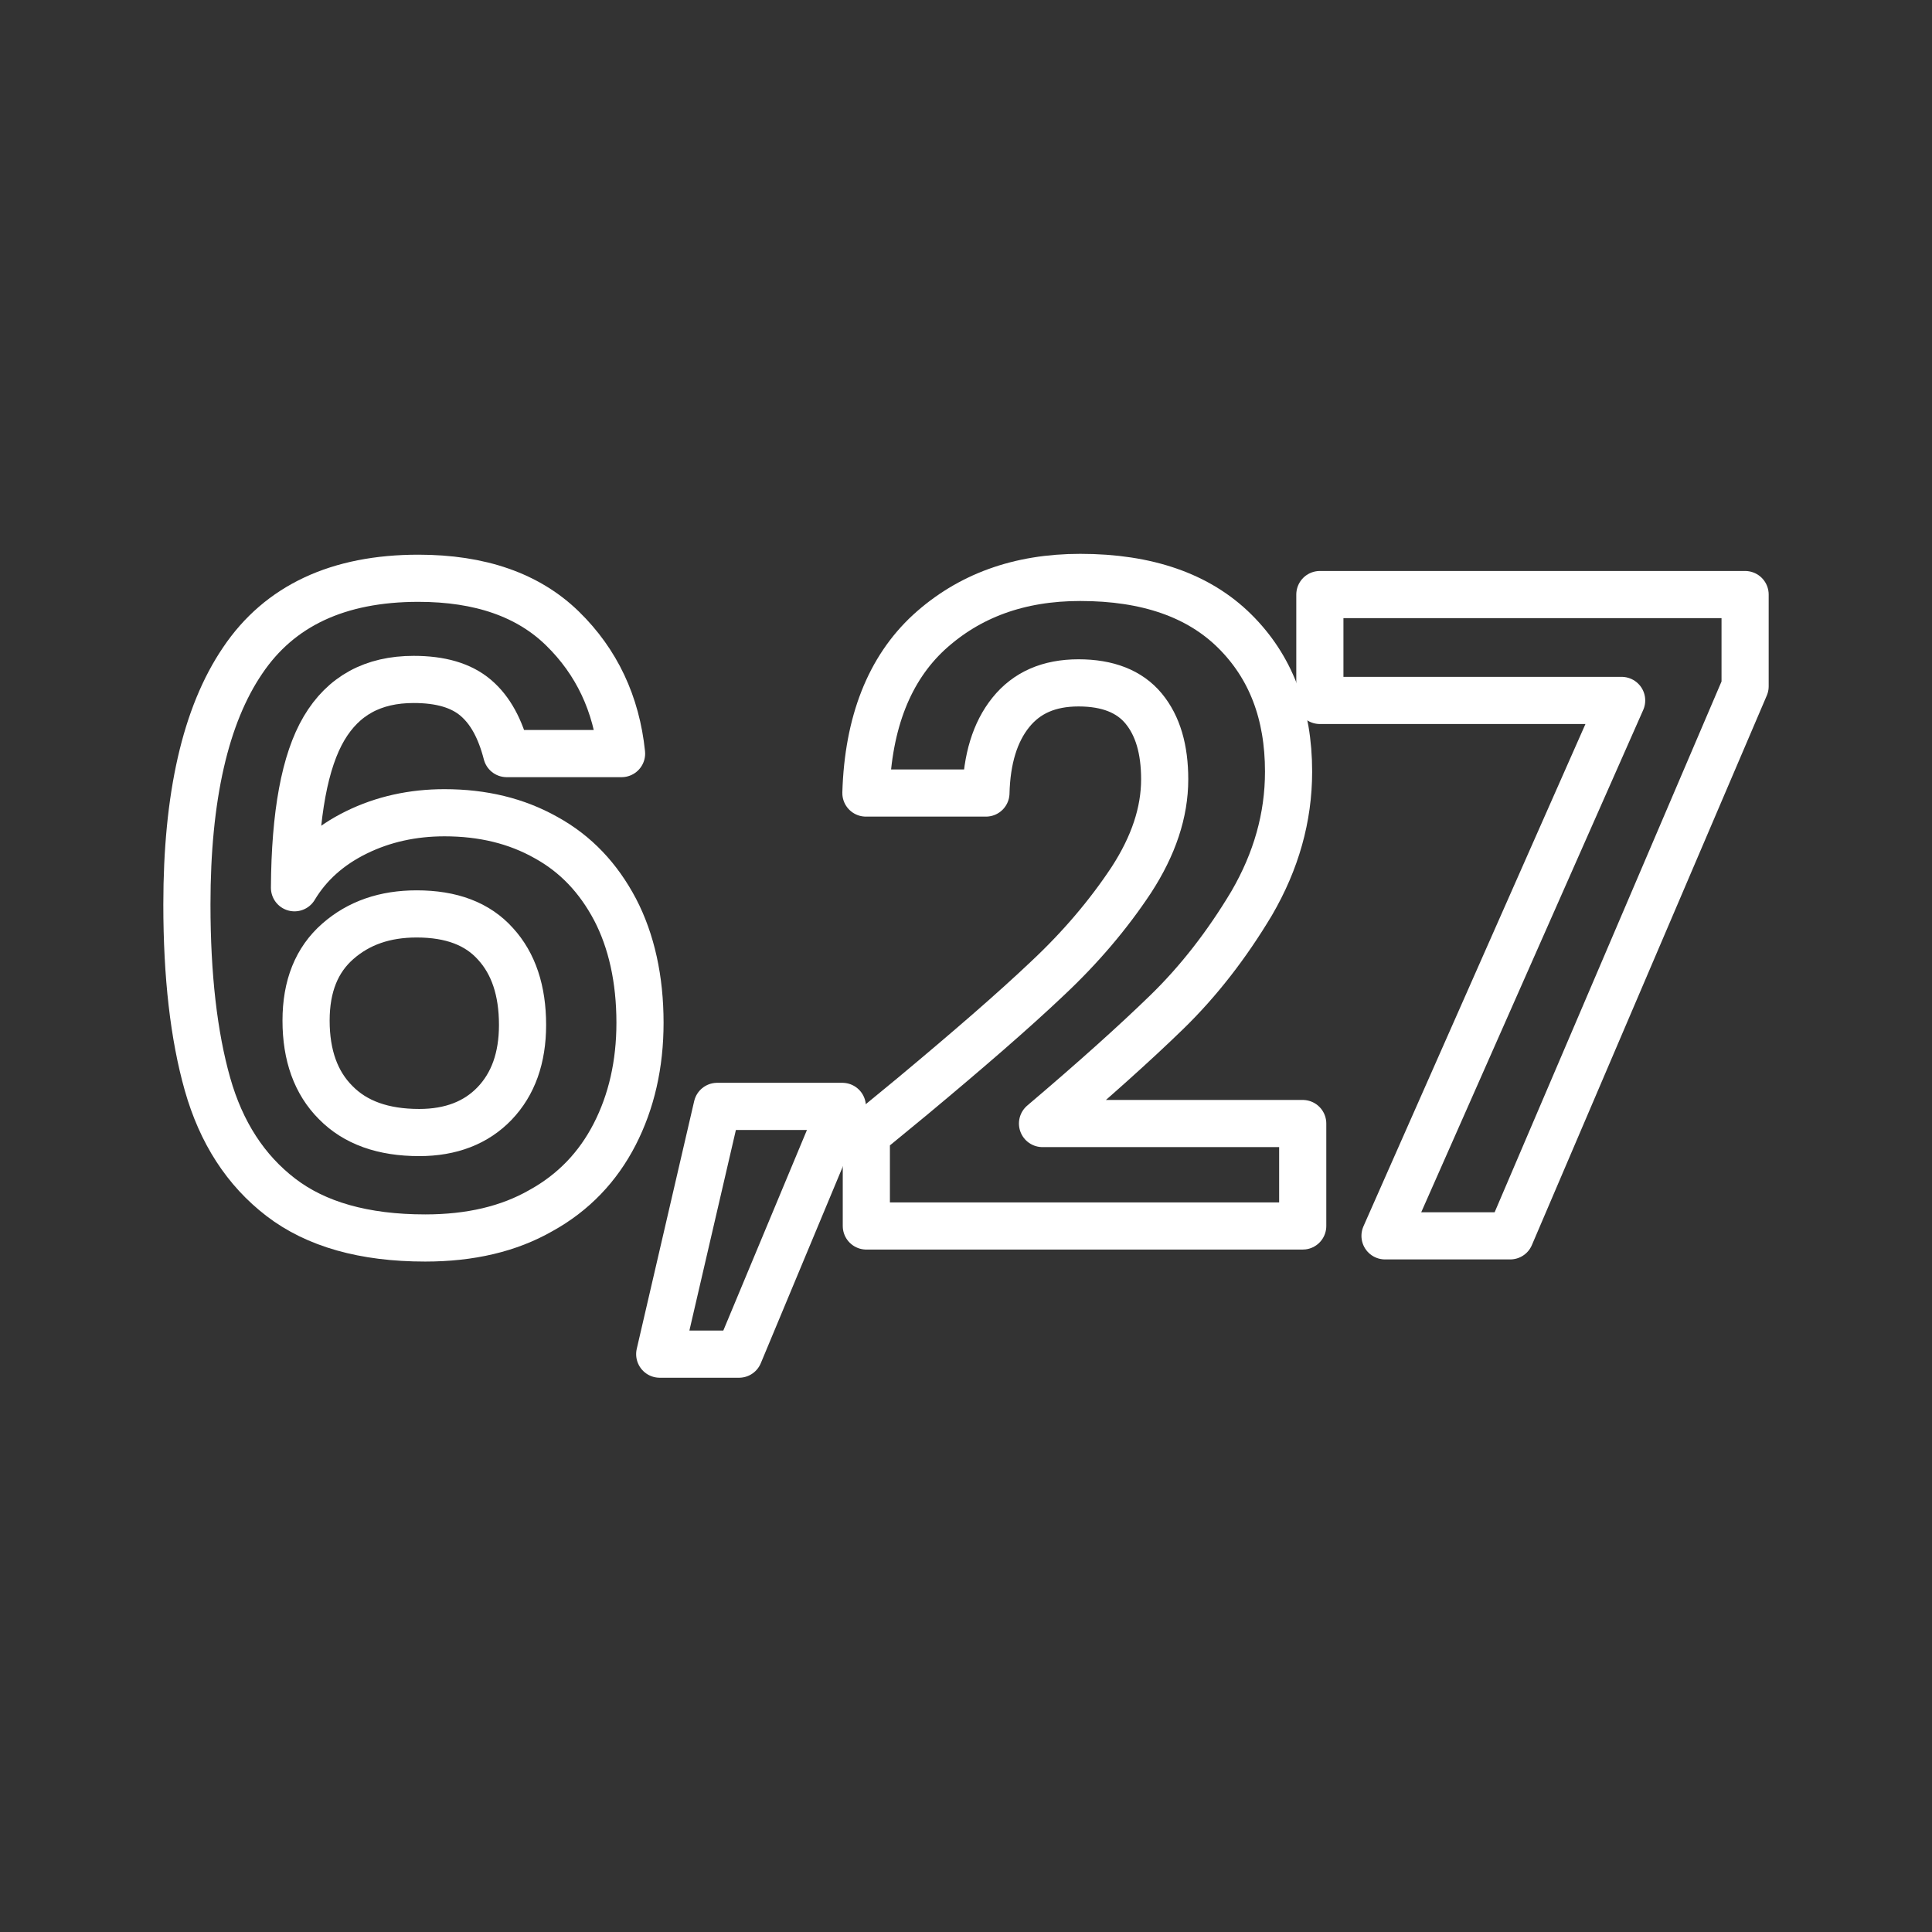
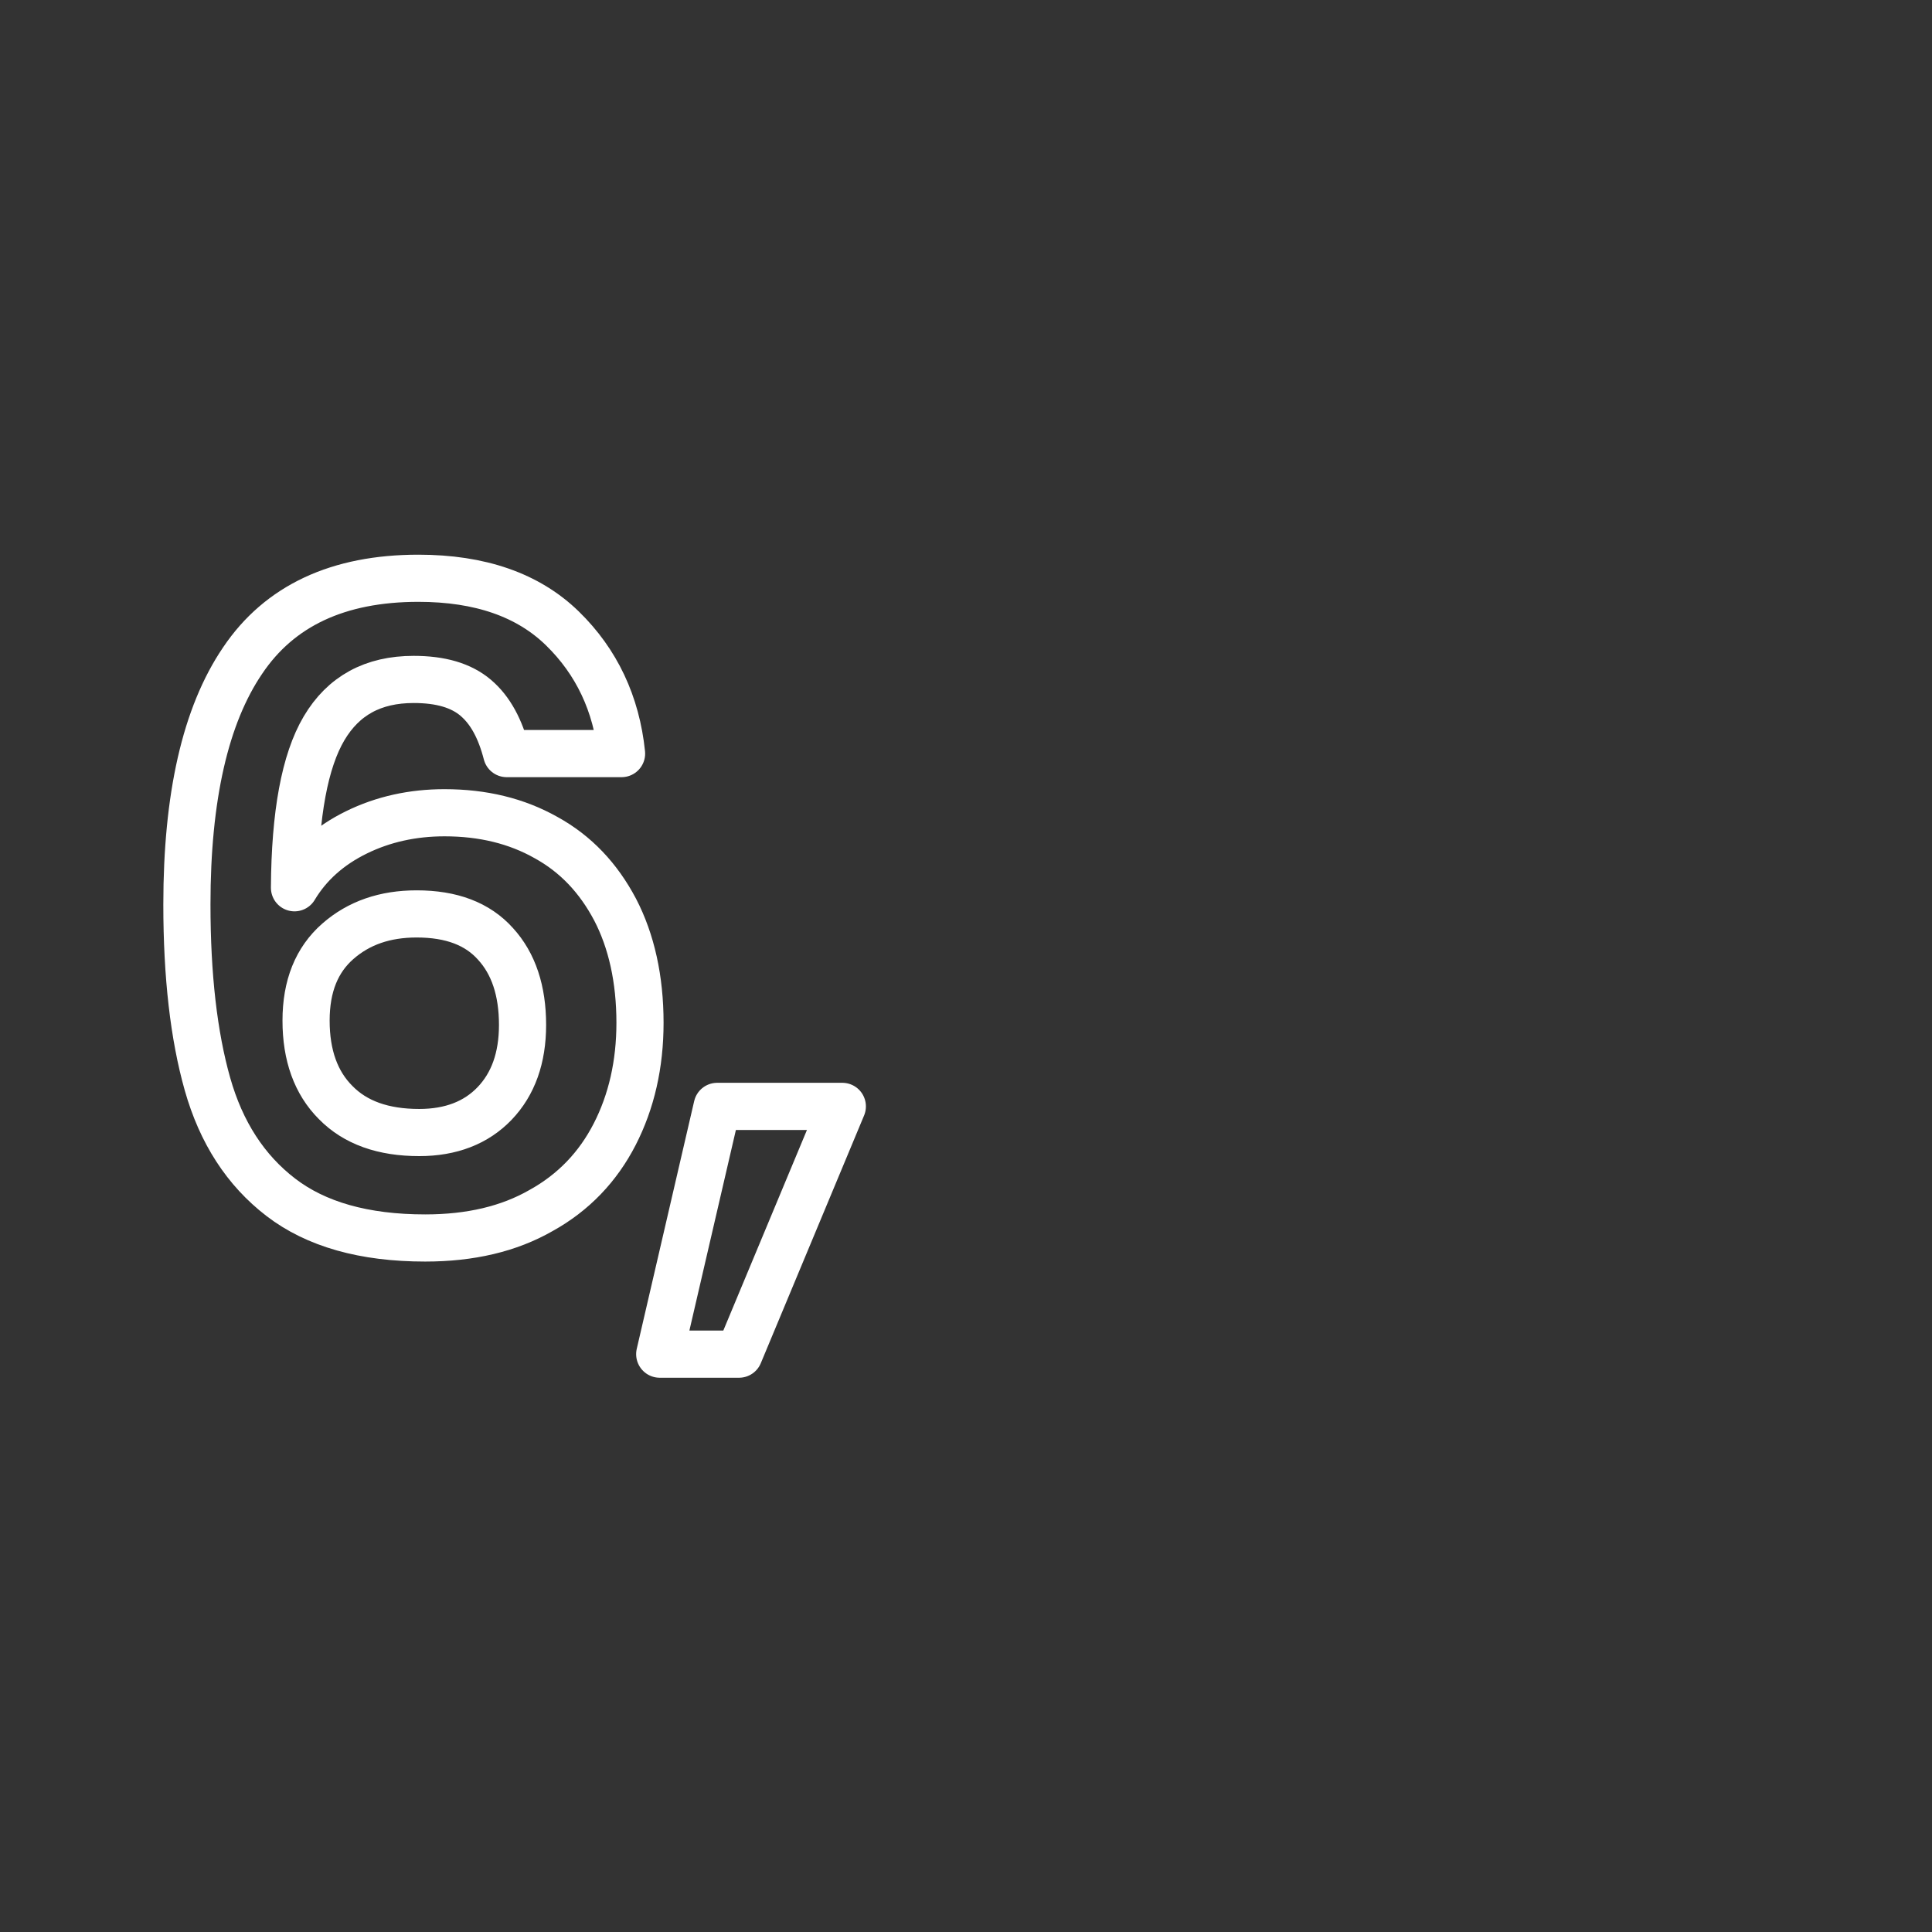
<svg xmlns="http://www.w3.org/2000/svg" id="Livello_2_00000021120586017806185740000003451568353616336776_" x="0px" y="0px" viewBox="0 0 450.7 450.7" style="enable-background:new 0 0 450.7 450.7;" xml:space="preserve">
  <rect x="0" y="0" width="450.7" height="450.7" fill="#333333" stroke="none" />
  <style type="text/css">	.st0{fill:none;stroke:#FFFFFF;stroke-width:11;stroke-linecap:round;stroke-linejoin:round;stroke-miterlimit:10;}</style>
  <g>
    <path class="st0" d="M111,162.8c-3.4-2.9-8.2-4.3-14.5-4.3c-9.5,0-16.4,3.8-20.9,11.4c-4.5,7.6-6.8,20-6.9,37.2  c3.3-5.5,8.1-9.8,14.4-12.9c6.3-3.1,13.2-4.6,20.6-4.6c8.9,0,16.8,1.9,23.7,5.8c6.9,3.8,12.2,9.4,16.1,16.8  c3.8,7.3,5.8,16.2,5.8,26.4c0,9.7-2,18.4-5.9,26c-3.9,7.6-9.6,13.6-17.2,17.8c-7.5,4.3-16.5,6.4-27,6.4c-14.3,0-25.5-3.2-33.7-9.5  c-8.2-6.3-13.9-15.1-17.1-26.4c-3.2-11.3-4.8-25.3-4.8-41.9c0-25.1,4.3-44.1,13-56.9c8.6-12.8,22.3-19.2,41-19.2  c14.4,0,25.6,3.9,33.6,11.7c8,7.8,12.6,17.6,13.8,29.2h-26.8C116.7,170,114.4,165.7,111,162.8z M78.8,219.6  c-4.9,4.3-7.4,10.4-7.4,18.5c0,8.1,2.3,14.5,6.9,19.1c4.6,4.7,11.1,7,19.5,7c7.4,0,13.3-2.3,17.6-6.8c4.3-4.5,6.5-10.6,6.5-18.3  c0-8-2.1-14.3-6.3-18.9c-4.2-4.7-10.3-7-18.4-7C89.8,213.2,83.7,215.3,78.8,219.6z" />
    <path class="st0" d="M196.5,258.1l-24.1,57.8h-18.5l13.4-57.8H196.5z" />
-     <path class="st0" d="M212.8,255.8c13.2-11,23.7-20.1,31.5-27.5c7.8-7.3,14.3-15,19.6-23c5.2-8,7.8-15.8,7.8-23.5  c0-7-1.6-12.5-4.9-16.5c-3.3-4-8.4-6-15.2-6c-6.9,0-12.1,2.3-15.8,6.9c-3.7,4.6-5.6,10.9-5.8,18.8h-28c0.5-16.5,5.5-29,14.7-37.5  c9.3-8.5,21-12.8,35.3-12.8c15.6,0,27.6,4.2,36,12.5c8.4,8.3,12.6,19.2,12.6,32.8c0,10.7-2.9,20.9-8.6,30.7  c-5.8,9.7-12.4,18.2-19.8,25.4c-7.4,7.2-17.1,15.9-29,26h60.7v23.9H202.1v-21.4L212.8,255.8z" />
-     <path class="st0" d="M407.1,160.1l-54.8,128.2h-29.2l55.2-124.9h-70.4v-24.7h99.2V160.1z" />
  </g>
</svg>